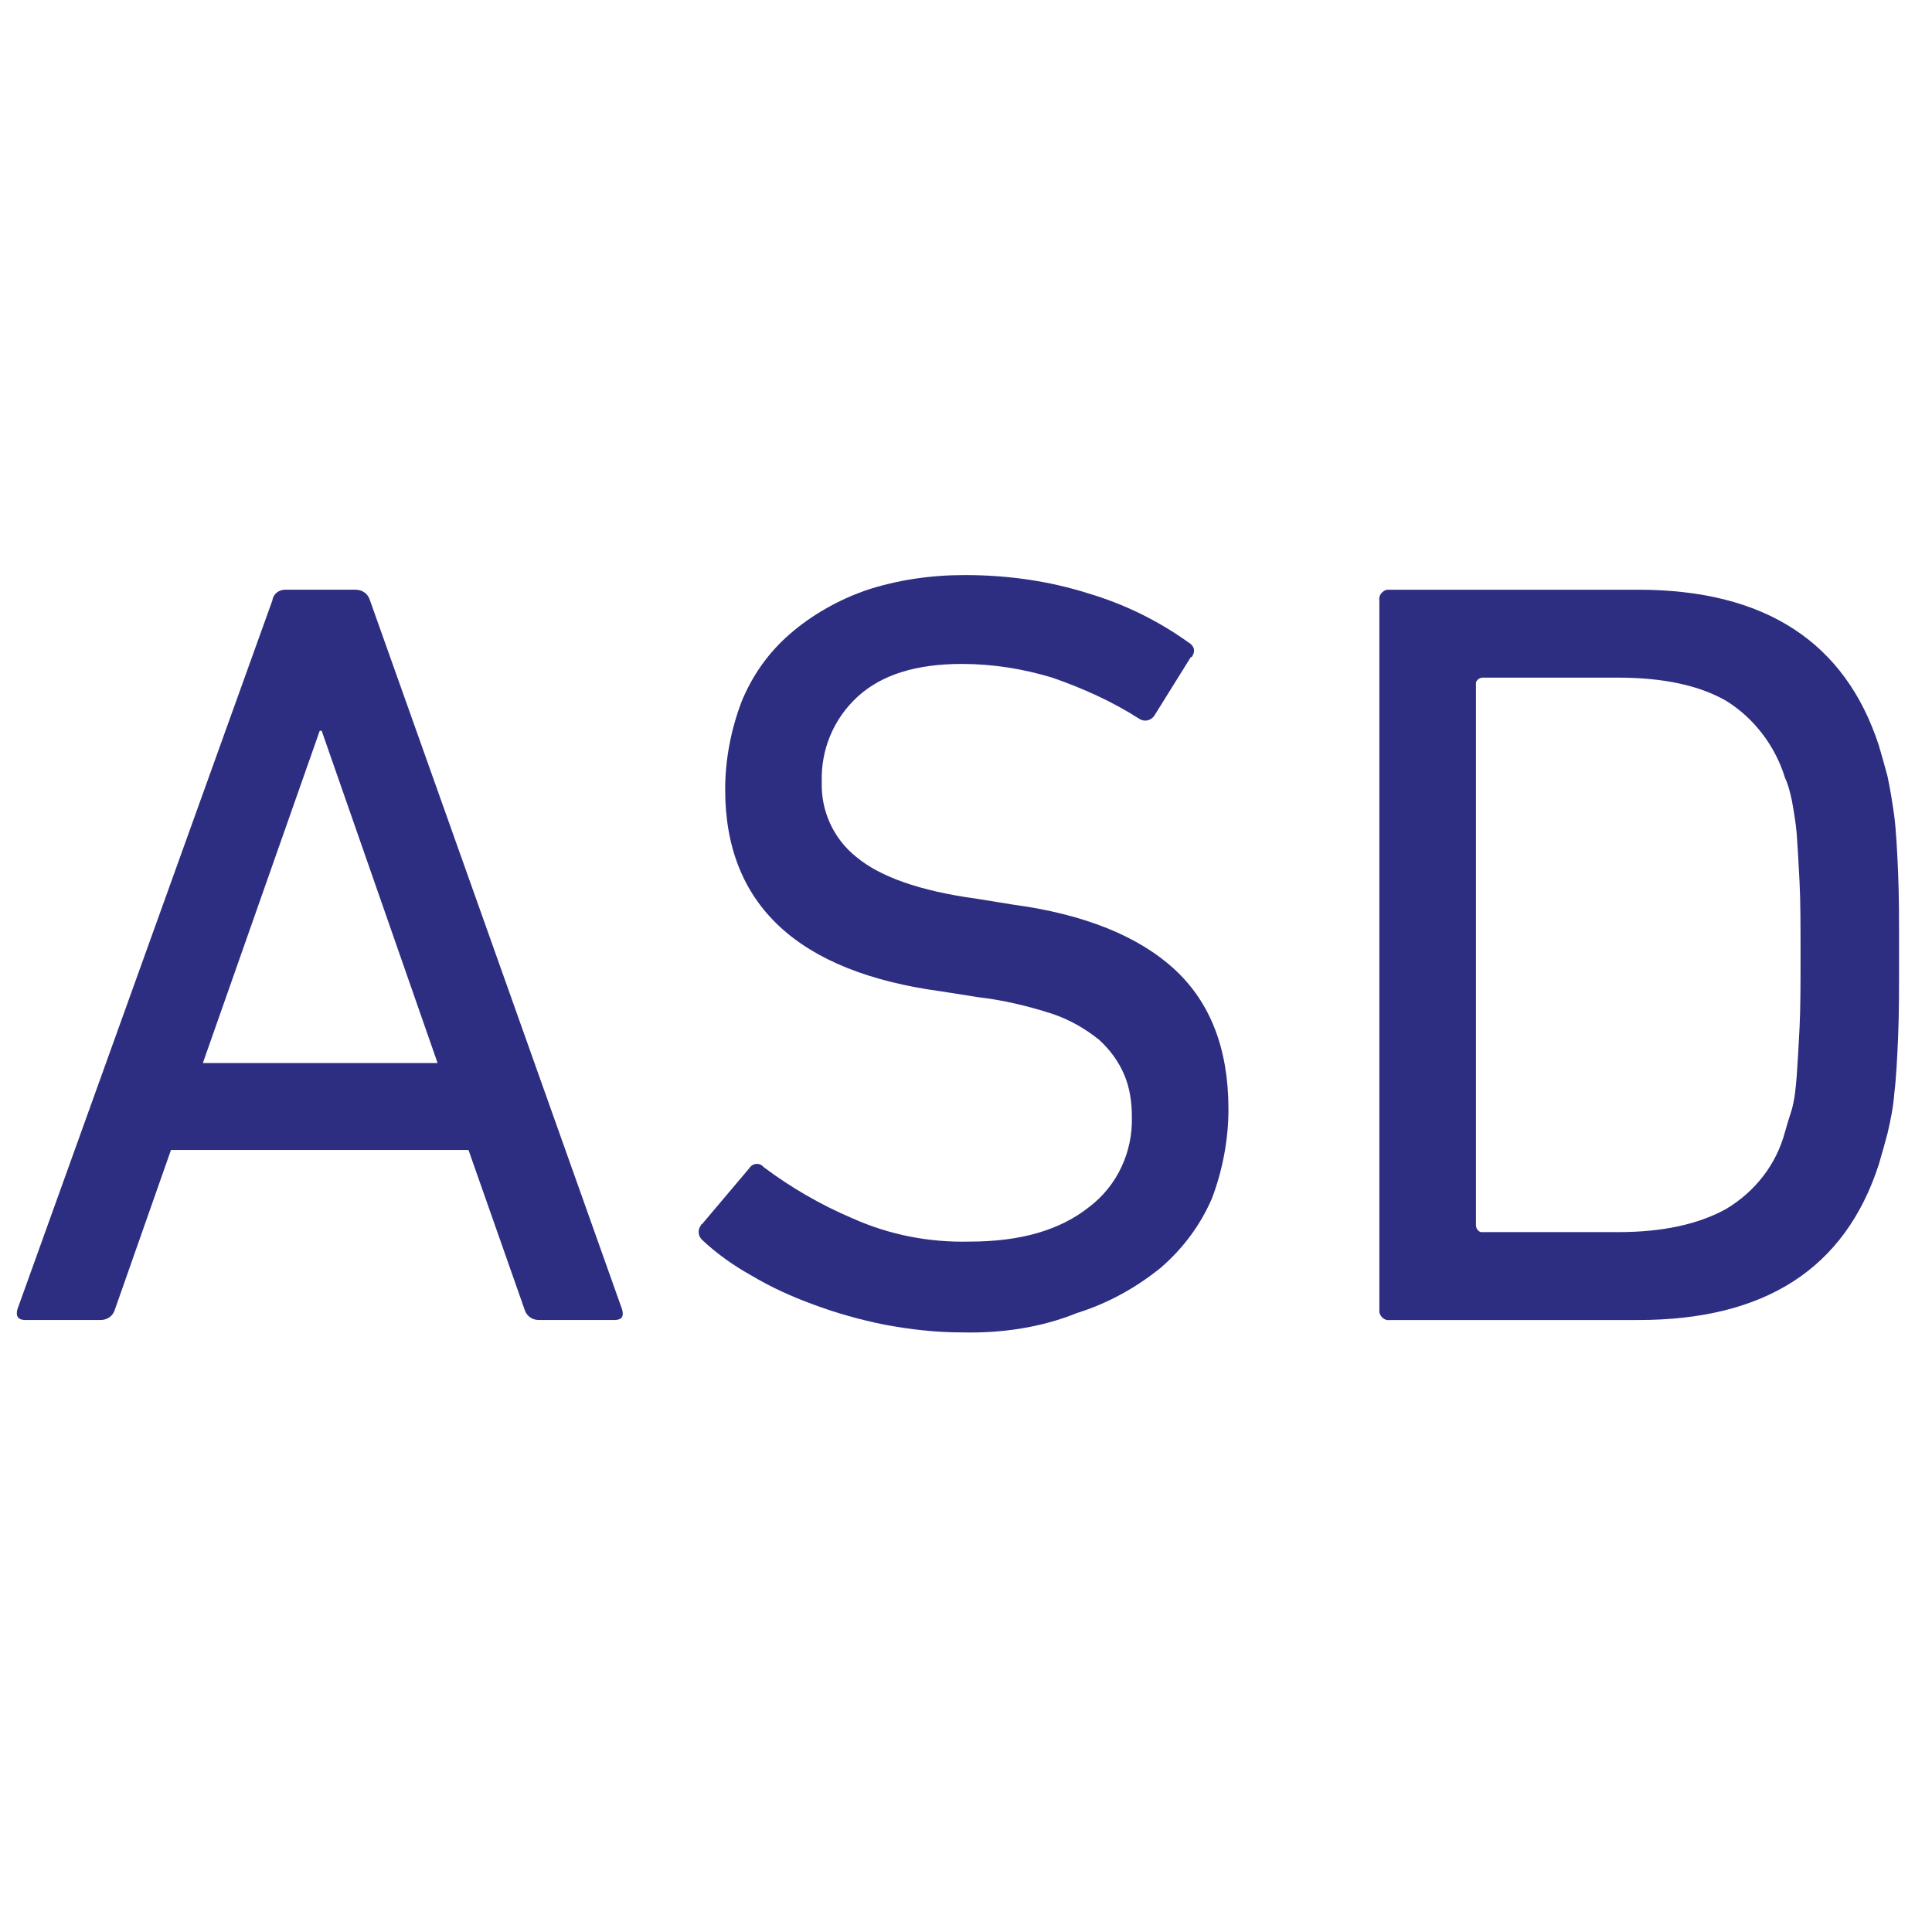
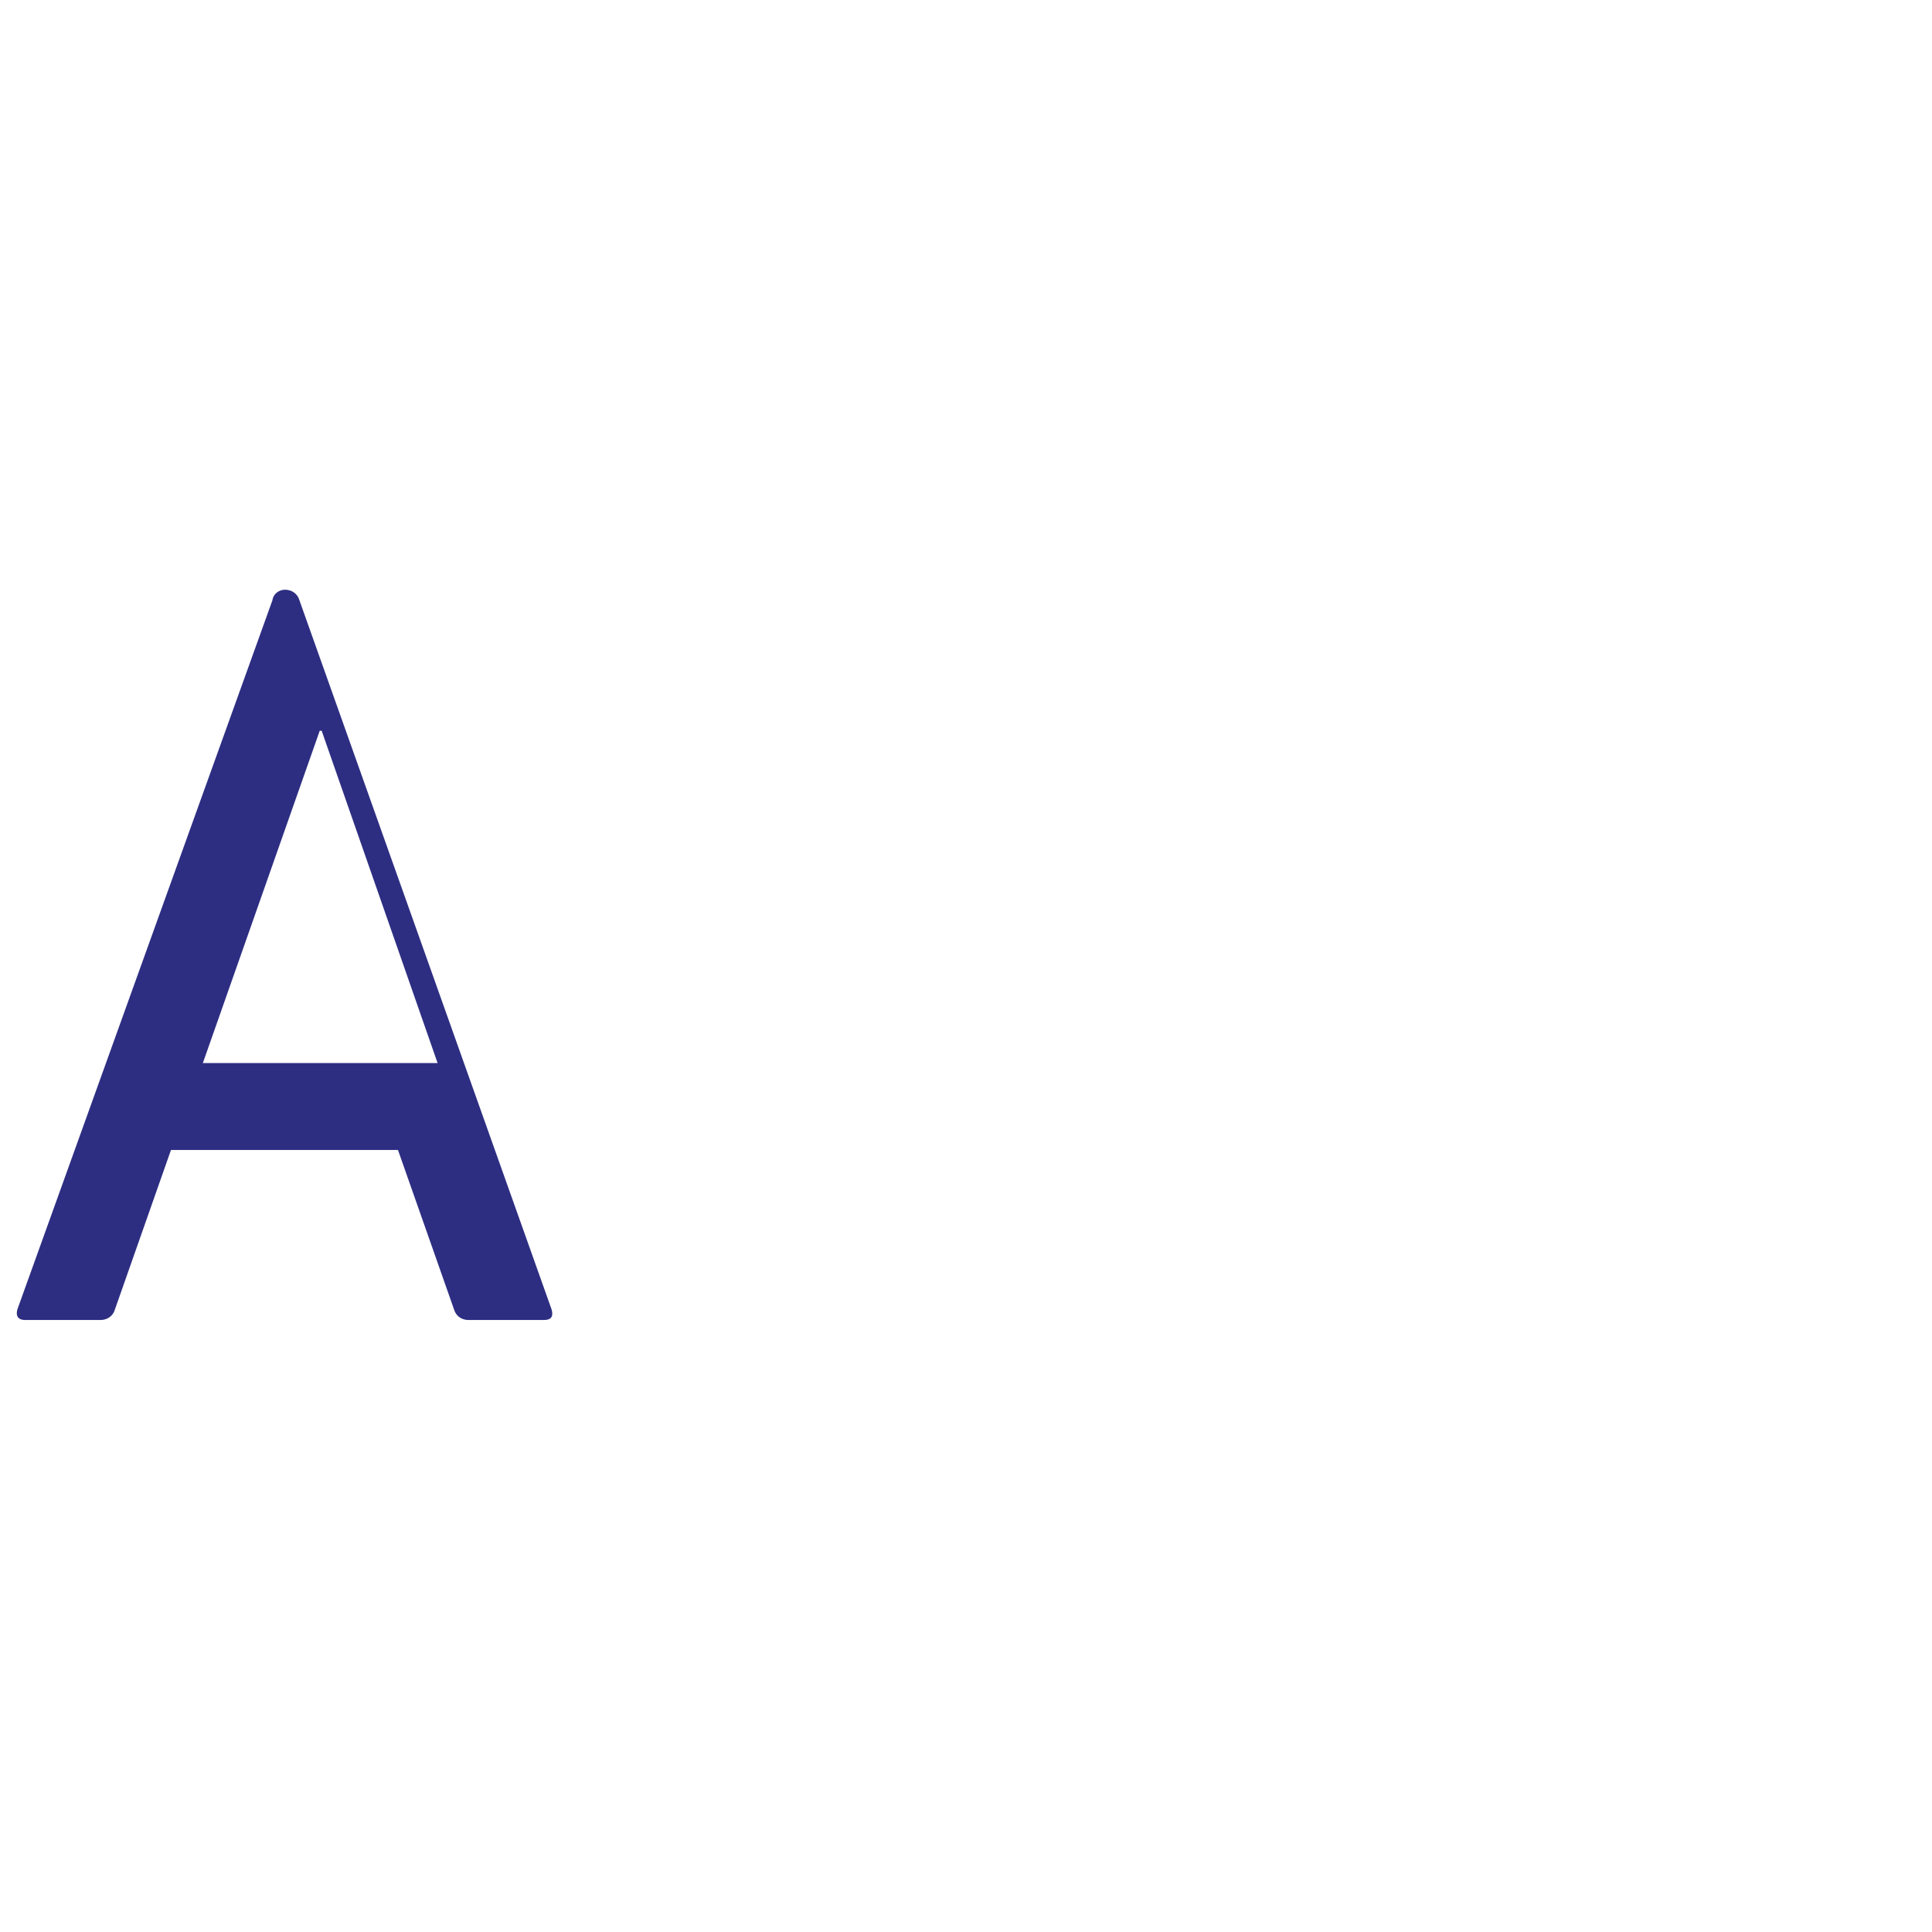
<svg xmlns="http://www.w3.org/2000/svg" version="1.1" id="Layer_1" x="0px" y="0px" viewBox="0 0 200 200" style="enable-background:new 0 0 200 200;" xml:space="preserve">
  <style type="text/css">
	.st0{fill:#2D2E82;}
</style>
  <g transform="translate(-0.001 9.447)">
-     <path class="st0" d="M45.3,100.6l-12-34.4h-0.2L21,100.6H45.3z M28.2,52.7c0.1-0.7,0.7-1.1,1.3-1.1h7.3c0.7,0,1.3,0.4,1.5,1.1   l26.1,73.4c0.2,0.7,0,1.1-0.8,1.1h-7.8c-0.7,0-1.3-0.4-1.5-1.1l-5.8-16.5H17.7l-5.8,16.5c-0.2,0.7-0.8,1.1-1.5,1.1H2.6   c-0.7,0-1-0.4-0.8-1.1L28.2,52.7z" />
+     <path class="st0" d="M45.3,100.6l-12-34.4h-0.2L21,100.6H45.3z M28.2,52.7c0.1-0.7,0.7-1.1,1.3-1.1c0.7,0,1.3,0.4,1.5,1.1   l26.1,73.4c0.2,0.7,0,1.1-0.8,1.1h-7.8c-0.7,0-1.3-0.4-1.5-1.1l-5.8-16.5H17.7l-5.8,16.5c-0.2,0.7-0.8,1.1-1.5,1.1H2.6   c-0.7,0-1-0.4-0.8-1.1L28.2,52.7z" />
  </g>
  <g transform="translate(70.469 8.23)">
-     <path class="st0" d="M29.1,129.7c-2.7,0-5.3-0.3-8-0.8c-2.5-0.5-5-1.2-7.4-2.1c-2.2-0.8-4.4-1.8-6.4-3c-1.8-1-3.5-2.2-5-3.6   c-0.5-0.4-0.6-1.1-0.2-1.6c0,0,0-0.1,0.1-0.1l4.9-5.8c0.3-0.5,1-0.6,1.4-0.2l0.1,0.1c2.8,2.1,5.9,3.9,9.2,5.3   c3.8,1.7,7.9,2.5,12.1,2.4c5.3,0,9.4-1.2,12.4-3.6c2.9-2.2,4.5-5.7,4.4-9.3c0-1.5-0.2-3-0.8-4.4s-1.5-2.6-2.6-3.6   c-1.5-1.2-3.1-2.1-4.9-2.7c-2.5-0.8-5-1.4-7.6-1.7L27,94.4c-14.9-2-22.4-9-22.4-20.9c0-3.1,0.6-6.2,1.7-9.1c1.1-2.7,2.8-5.1,5-7   c2.3-2,5-3.5,7.8-4.5c3.3-1.1,6.8-1.6,10.3-1.6c4.4,0,8.7,0.6,12.8,1.9c3.7,1.1,7.2,2.8,10.4,5.1c0.5,0.3,0.7,0.8,0.4,1.3   c0,0.1-0.1,0.2-0.2,0.2L49,65.9c-0.4,0.5-1,0.6-1.5,0.3l0,0c-2.8-1.8-5.9-3.2-9.1-4.3c-3-0.9-6.1-1.4-9.3-1.4   c-4.7,0-8.3,1.1-10.8,3.4c-2.5,2.3-3.8,5.5-3.7,8.8c-0.1,3,1.2,5.9,3.6,7.8c2.4,2,6.5,3.5,12.4,4.3l3.7,0.6   c7.5,1,13.1,3.3,16.8,6.7s5.6,8.2,5.6,14.5c0,3.1-0.6,6.3-1.7,9.2c-1.2,2.8-3,5.2-5.3,7.2c-2.6,2.1-5.5,3.7-8.7,4.7   C37.3,129.2,33.2,129.8,29.1,129.7" />
-   </g>
+     </g>
  <g transform="translate(140.591 9.448)">
-     <path class="st0" d="M12.2,117.4c0,0.3,0.2,0.6,0.5,0.7c0.1,0,0.1,0,0.2,0h14c4.6,0,8.3-0.8,11.2-2.4c3-1.8,5.2-4.6,6.1-8   c0.2-0.7,0.4-1.4,0.7-2.3c0.3-1.1,0.4-2.2,0.5-3.4c0.1-1.4,0.2-3.1,0.3-5.1s0.1-4.5,0.1-7.5s0-5.5-0.1-7.5s-0.2-3.7-0.3-5.1   c-0.1-1.1-0.3-2.3-0.5-3.4c-0.2-0.9-0.4-1.7-0.7-2.3c-1-3.3-3.2-6.2-6.1-8c-2.8-1.6-6.5-2.4-11.2-2.4h-14c-0.3,0-0.6,0.2-0.7,0.5   c0,0.1,0,0.1,0,0.2L12.2,117.4z M2.2,52.7c-0.1-0.5,0.3-1,0.8-1.1c0.1,0,0.2,0,0.3,0H29c13.1,0,21.4,5.4,24.9,16.1   c0.3,1,0.6,2.1,0.9,3.2c0.3,1.4,0.5,2.7,0.7,4.1c0.2,1.6,0.3,3.6,0.4,5.9C56,83.2,56,86,56,89.4s0,6.2-0.1,8.5s-0.2,4.3-0.4,5.9   c-0.1,1.4-0.4,2.8-0.7,4.1c-0.3,1.1-0.6,2.2-0.9,3.2c-3.5,10.8-11.8,16.1-24.9,16.1H3.3c-0.5,0.1-1-0.3-1.1-0.8c0-0.1,0-0.2,0-0.3   C2.2,126.1,2.2,52.7,2.2,52.7z" />
-   </g>
+     </g>
</svg>